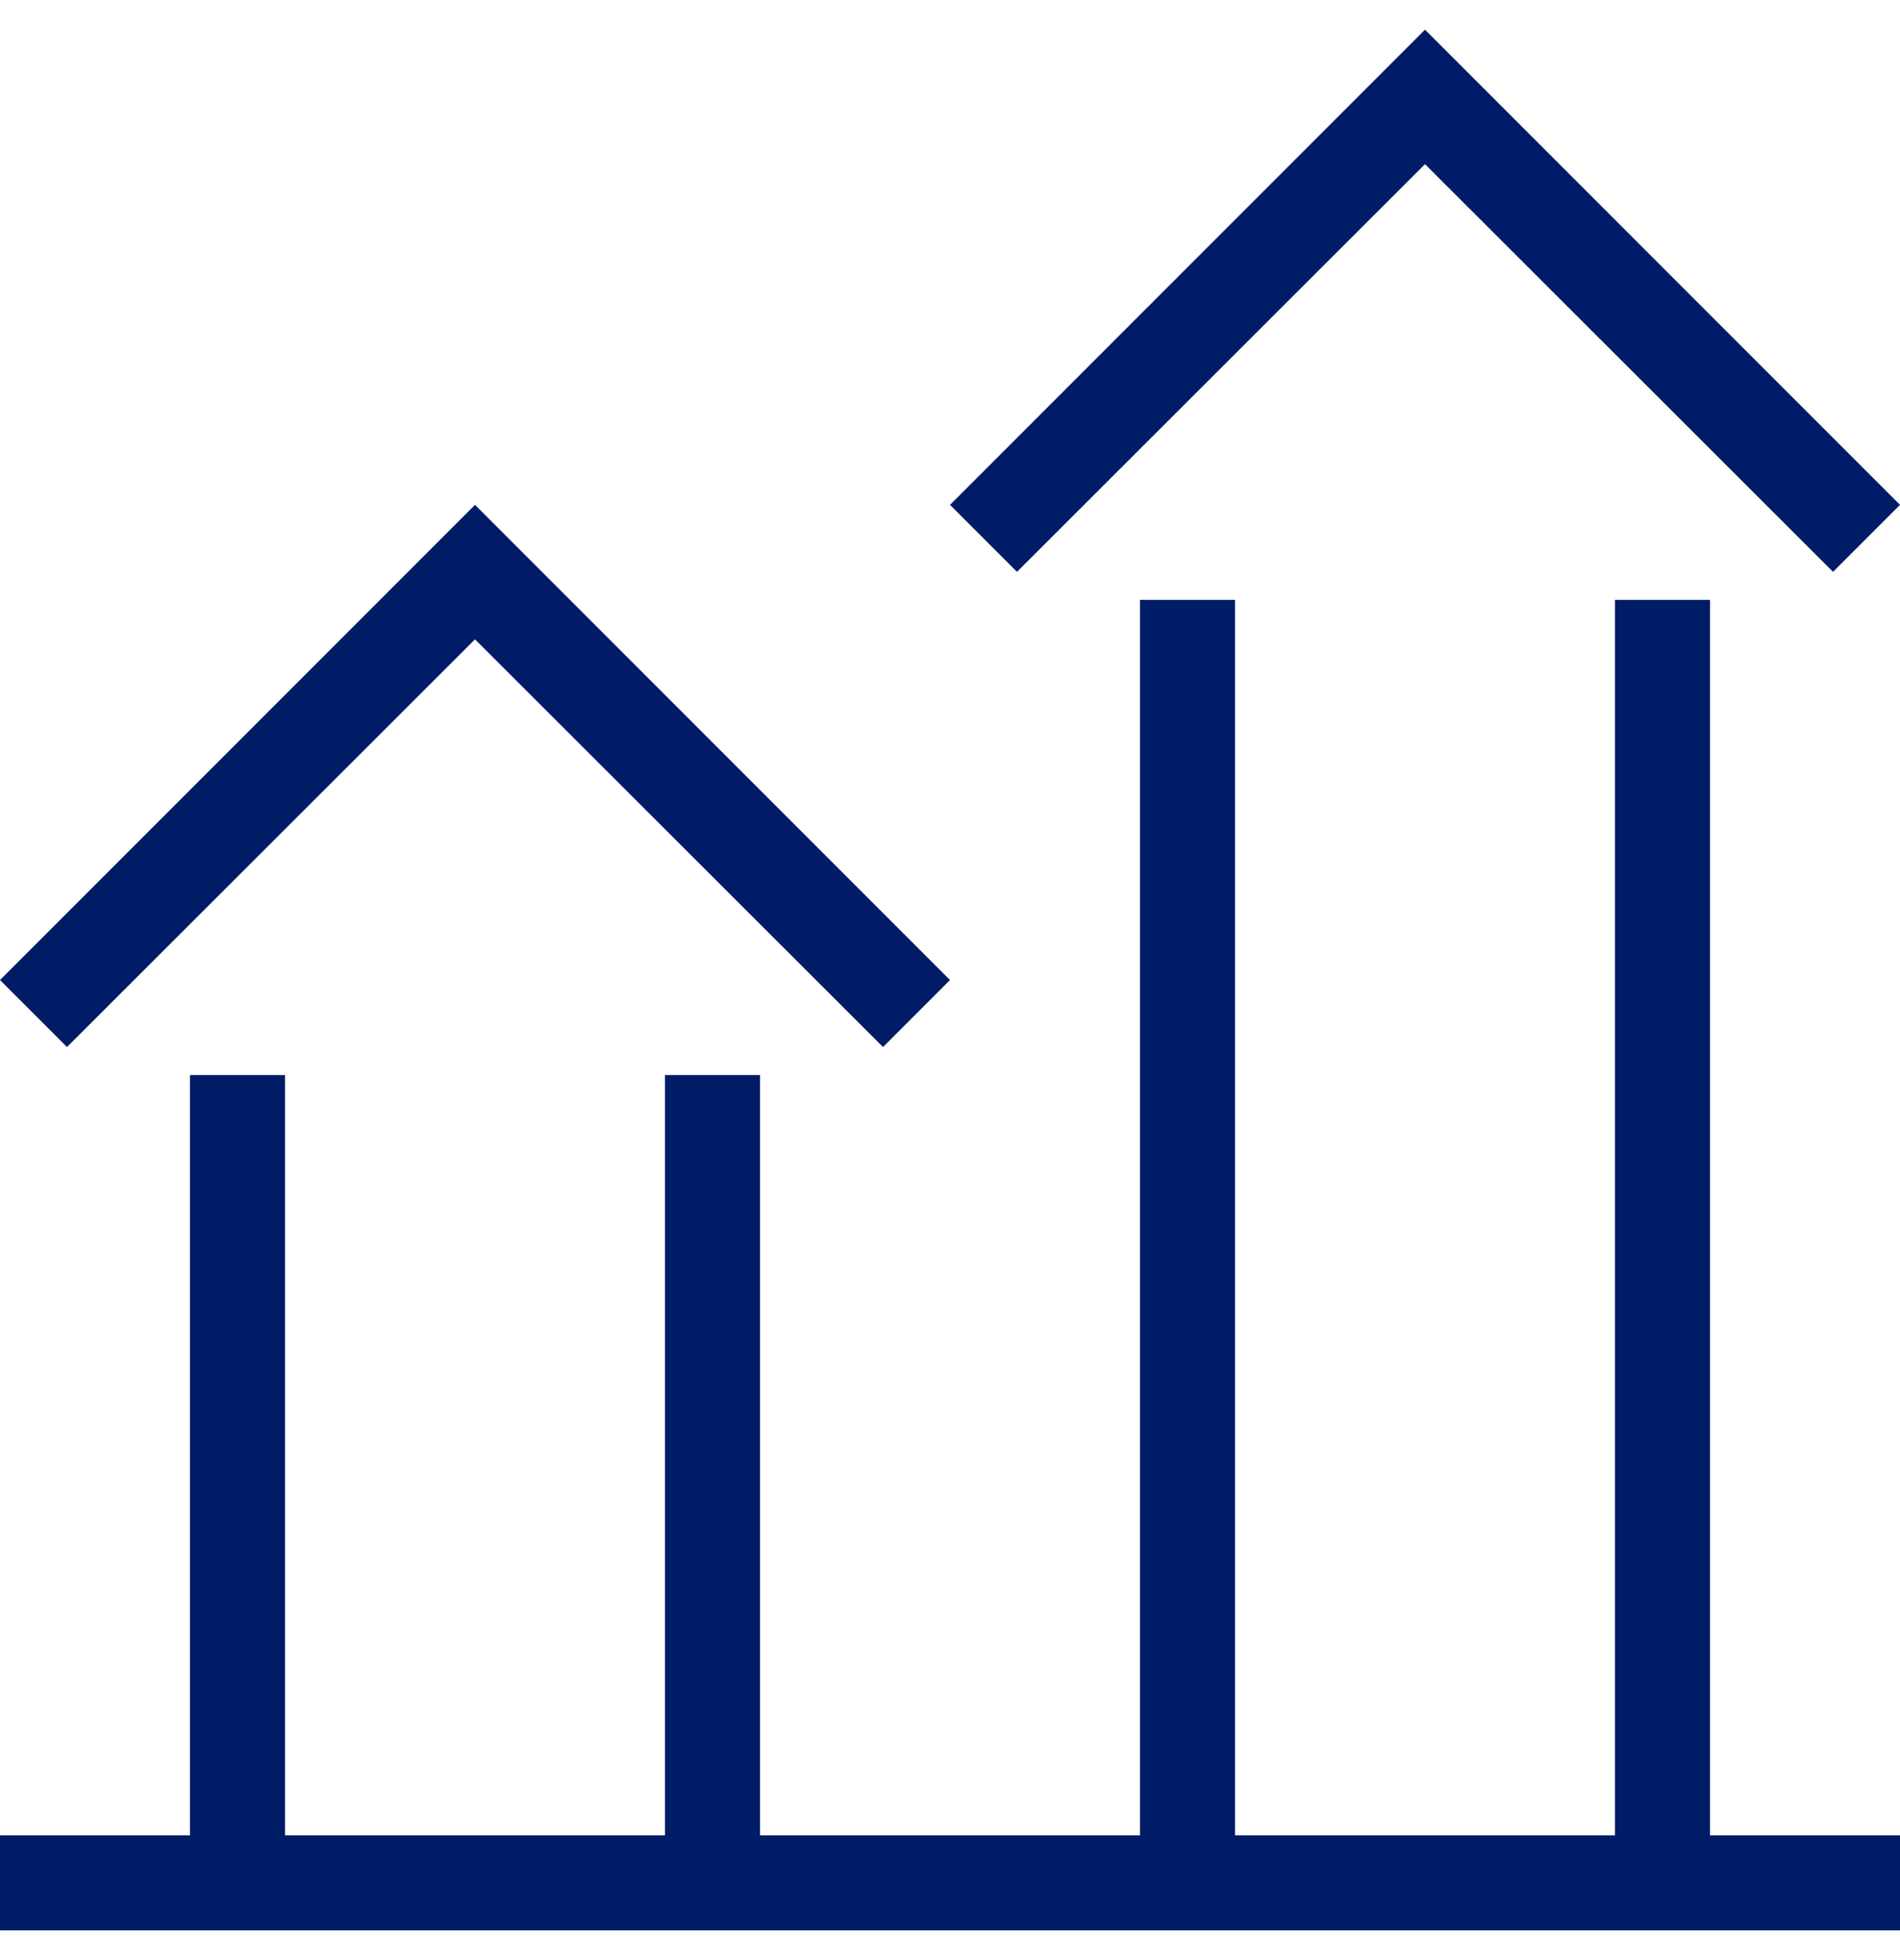
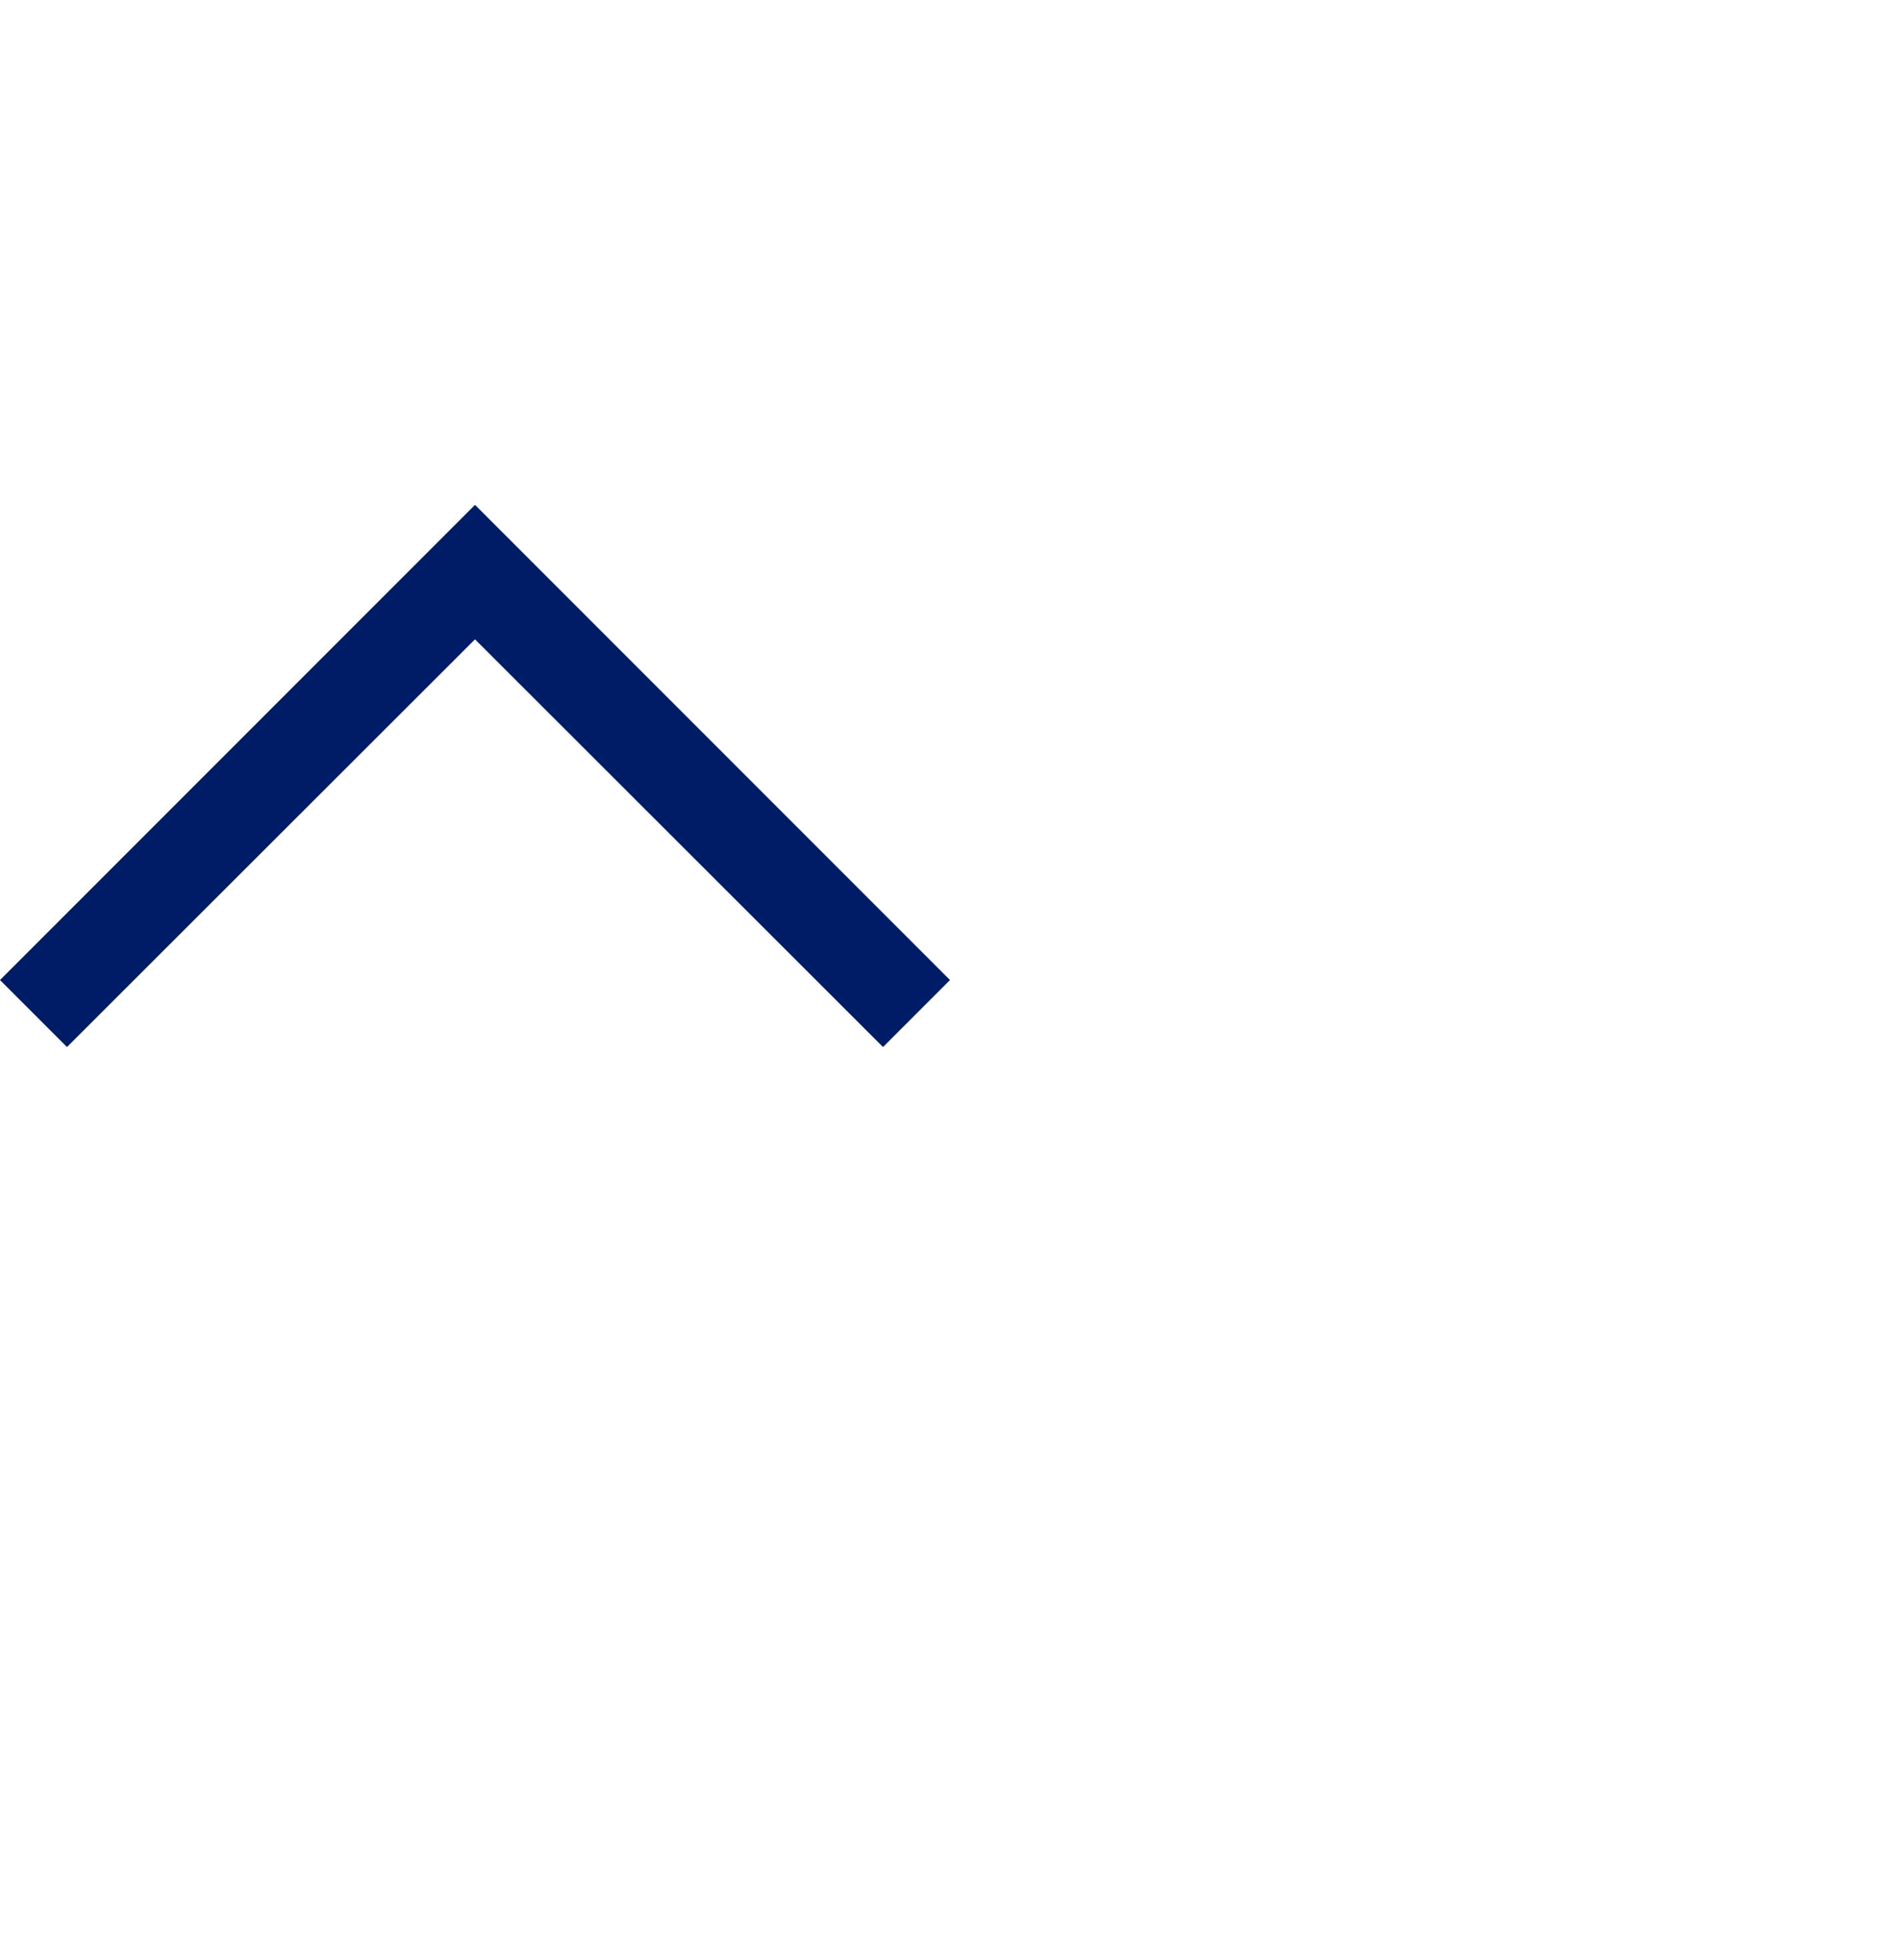
<svg xmlns="http://www.w3.org/2000/svg" width="32" height="33" viewBox="0 0 32 33" fill="none">
  <g clip-path="url(#clip0_199_1441)">
-     <path d="M28.8 10.1H27.2V30.9H20.8V10.1H19.2V30.9H12.8V18.1H11.2V30.9H4.8V18.1H3.2V30.9H0V32.5H3.2H12.8H19.2H28.8H32V30.9H28.8V10.1Z" fill="#001C66" />
-     <path d="M24 2.764L30.872 9.628L32 8.5L24 0.5L16 8.5L17.128 9.628L24 2.764Z" fill="#001C66" />
    <path d="M8 10.764L14.872 17.628L16 16.5L8 8.5L0 16.5L1.128 17.628L8 10.764Z" fill="#001C66" />
  </g>
  <defs>
    <clipPath id="clip0_199_1441">
      <rect width="32" height="32" fill="white" transform="translate(0 0.5)" />
    </clipPath>
  </defs>
</svg>